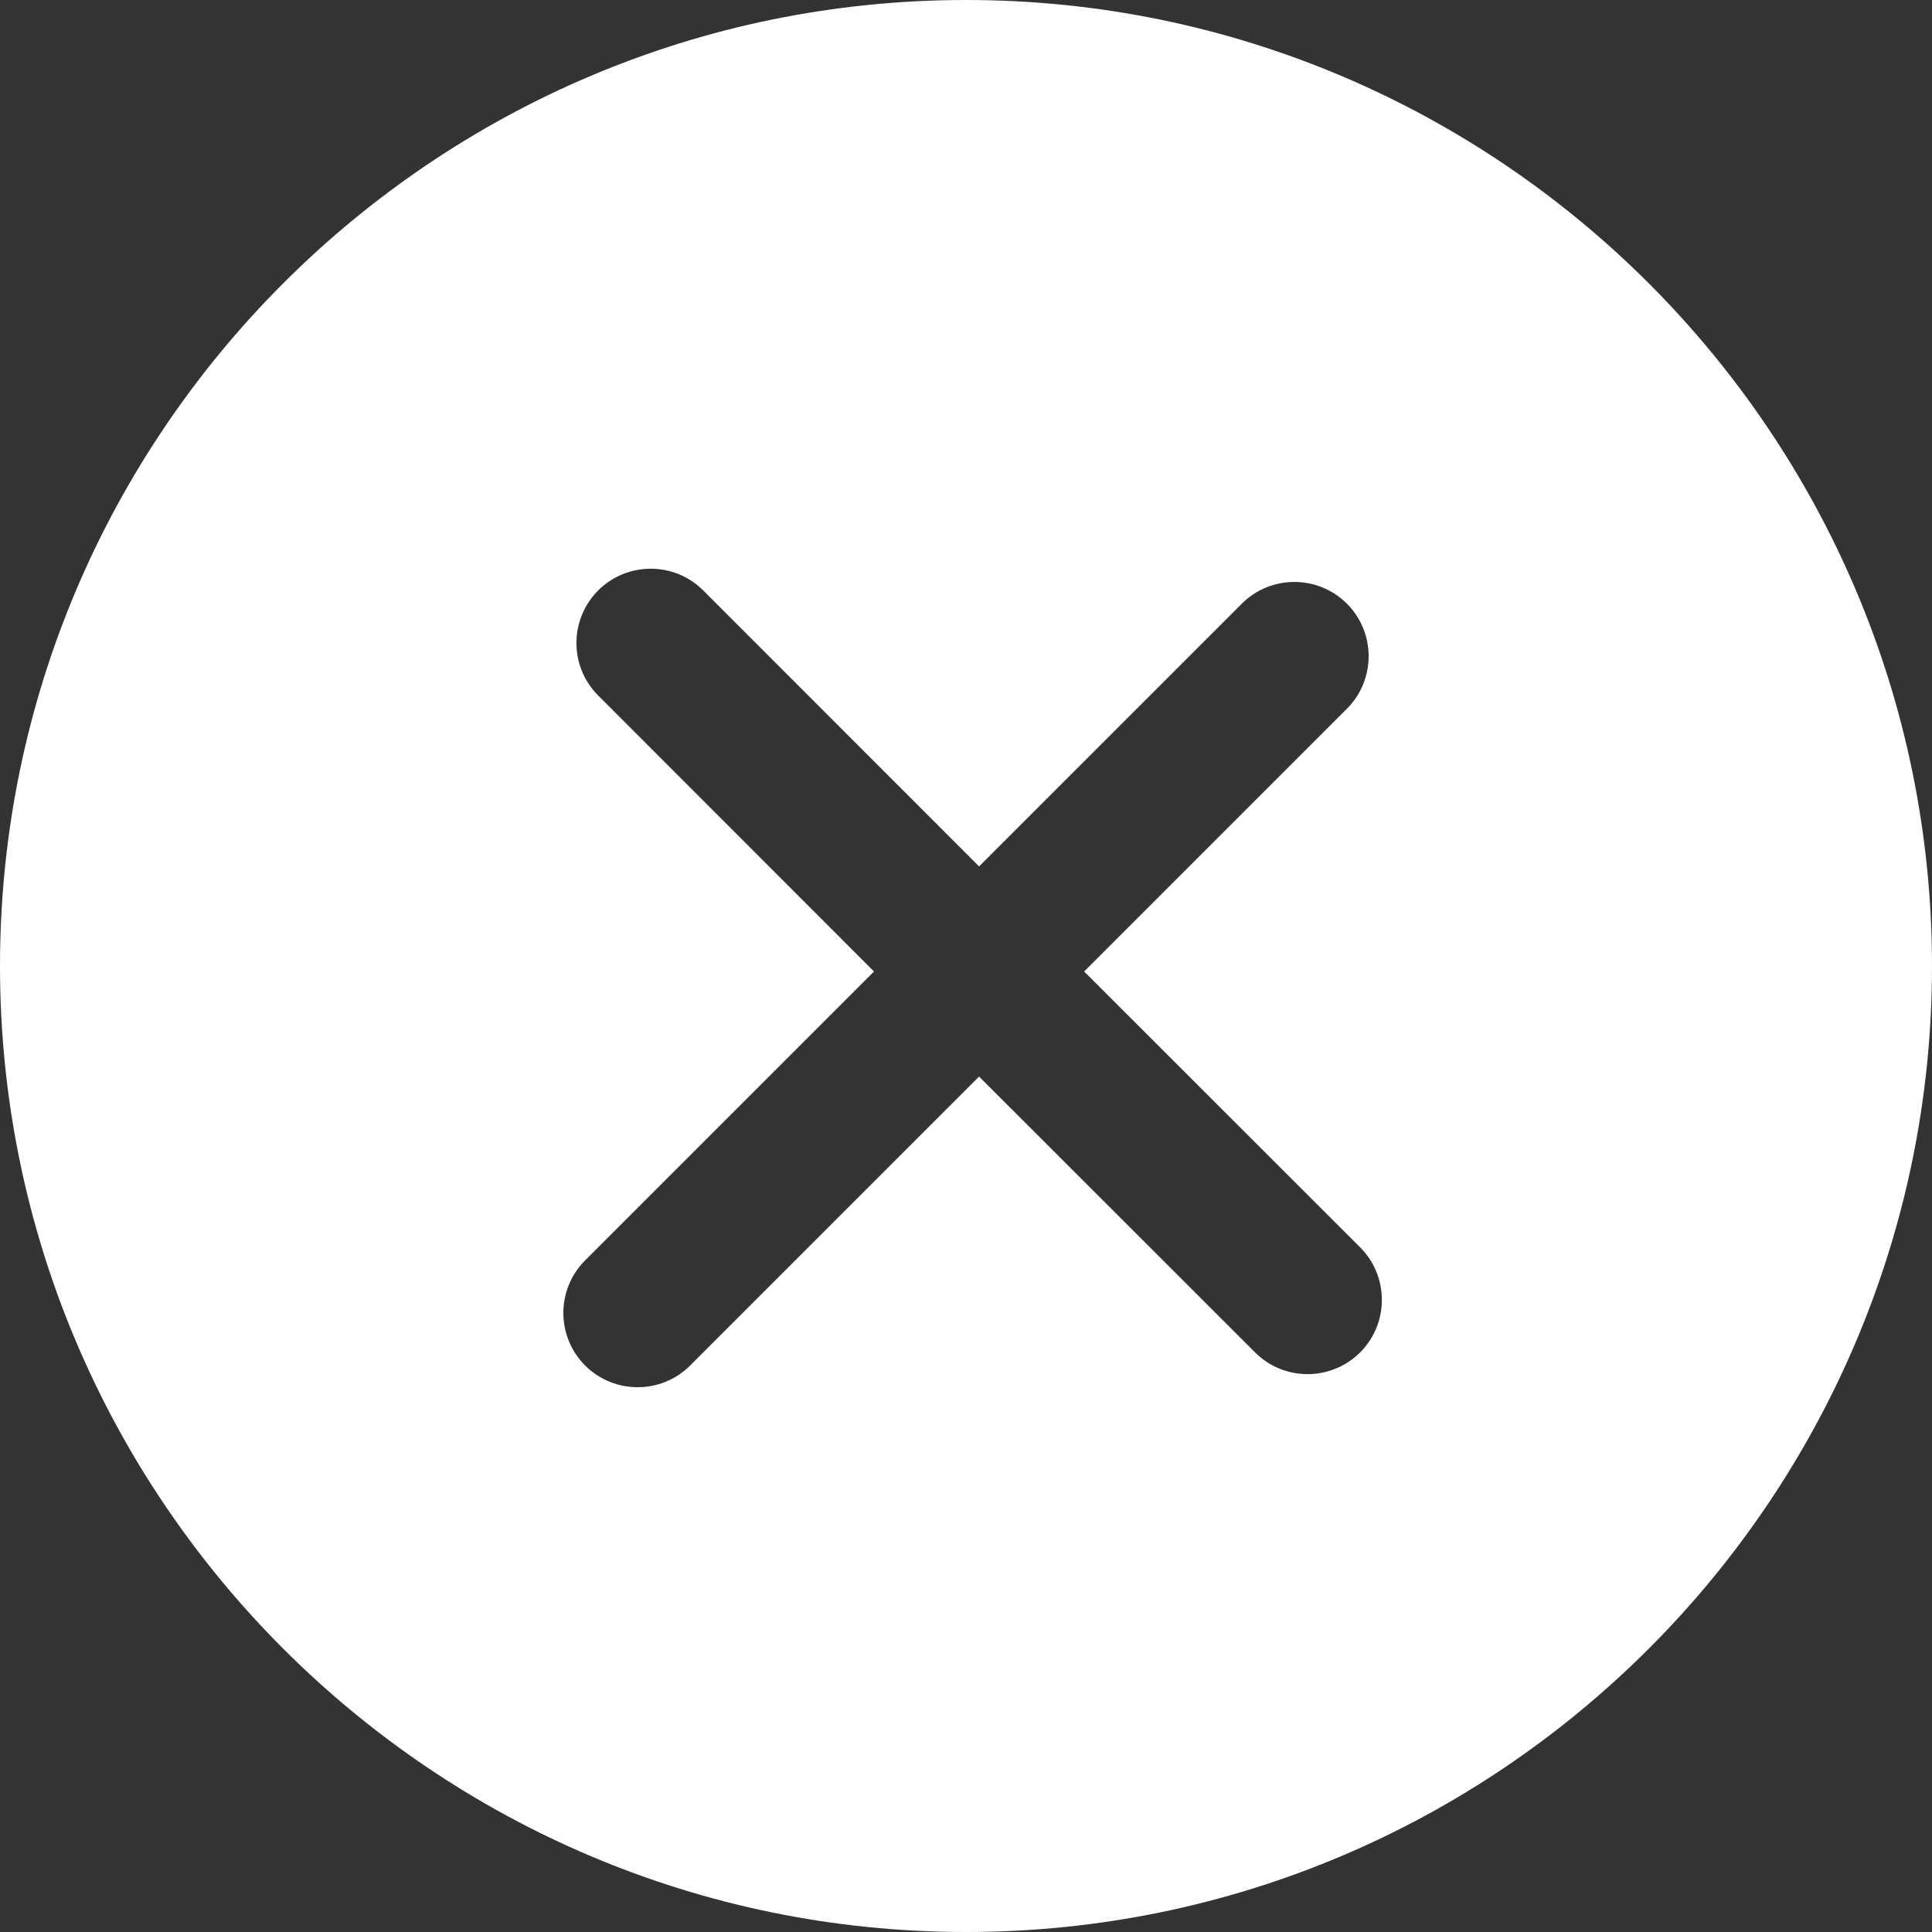
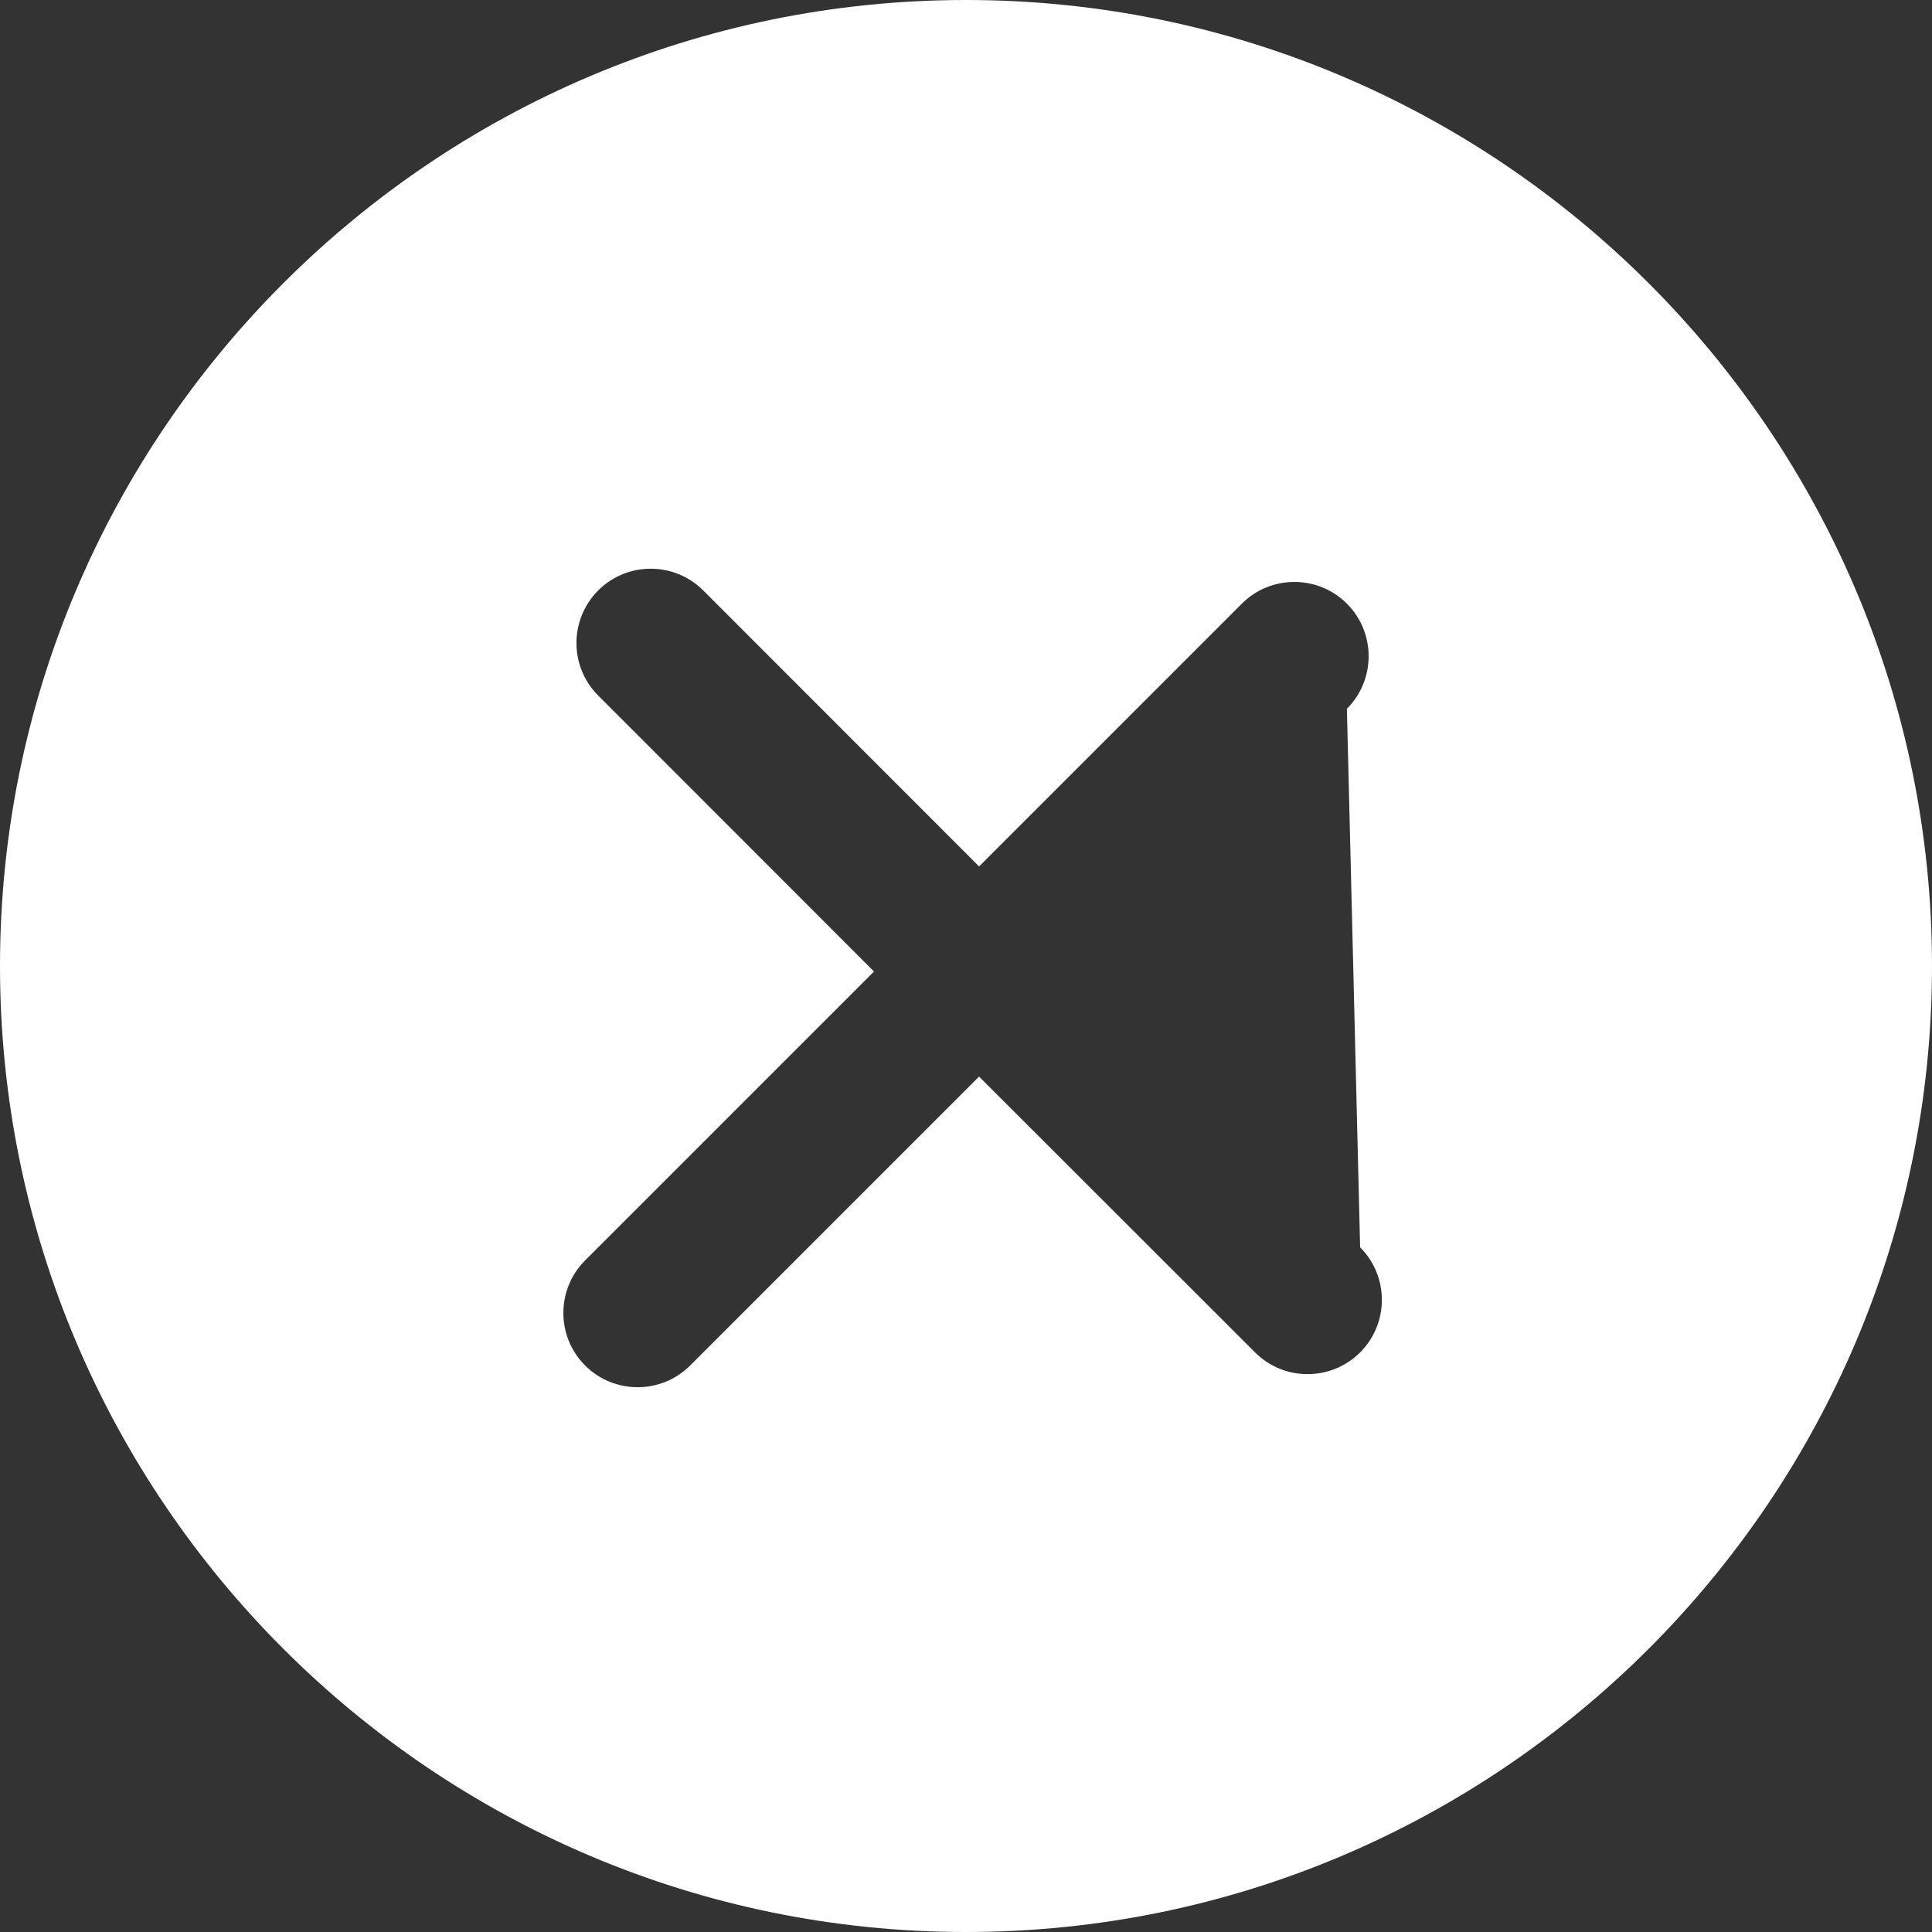
<svg xmlns="http://www.w3.org/2000/svg" width="13px" height="13px" viewBox="0 0 13 13" version="1.1">
  <rect x="0" y="0" width="13" height="13" fill="#333333" stroke="none" />
  <title>plus</title>
  <desc>Created with Sketch.</desc>
  <g id="Page-1" stroke="none" stroke-width="1" fill="none" fill-rule="evenodd">
    <g id="CraneAPP_Home" transform="translate(-176, -206)" fill="#FFFFFF" fill-rule="nonzero">
      <g id="hello" transform="translate(0, 197)">
        <g id="plus" transform="translate(176, 9)">
-           <path d="M6.5,0 C2.916,0 0,2.916 0,6.5 C0,10.084 2.916,13 6.5,13 C10.084,13 13,10.084 13,6.5 C13,2.916 10.084,0 6.5,0 Z M8.445,9.1 L6.588,7.244 L4.644,9.188 C4.449,9.383 4.132,9.383 3.937,9.188 C3.742,8.993 3.742,8.676 3.937,8.481 L5.881,6.537 L4.025,4.68 C3.83,4.485 3.83,4.169 4.025,3.973 C4.22,3.778 4.537,3.778 4.732,3.973 L6.588,5.83 L8.356,4.062 C8.551,3.867 8.868,3.867 9.063,4.062 C9.258,4.257 9.258,4.574 9.063,4.769 L7.295,6.537 L9.152,8.393 C9.347,8.588 9.347,8.905 9.152,9.1 C8.956,9.295 8.64,9.295 8.445,9.1 Z" id="Shape" />
+           <path d="M6.5,0 C2.916,0 0,2.916 0,6.5 C0,10.084 2.916,13 6.5,13 C10.084,13 13,10.084 13,6.5 C13,2.916 10.084,0 6.5,0 Z M8.445,9.1 L6.588,7.244 L4.644,9.188 C4.449,9.383 4.132,9.383 3.937,9.188 C3.742,8.993 3.742,8.676 3.937,8.481 L5.881,6.537 L4.025,4.68 C3.83,4.485 3.83,4.169 4.025,3.973 C4.22,3.778 4.537,3.778 4.732,3.973 L6.588,5.83 L8.356,4.062 C8.551,3.867 8.868,3.867 9.063,4.062 C9.258,4.257 9.258,4.574 9.063,4.769 L9.152,8.393 C9.347,8.588 9.347,8.905 9.152,9.1 C8.956,9.295 8.64,9.295 8.445,9.1 Z" id="Shape" />
        </g>
      </g>
    </g>
  </g>
</svg>